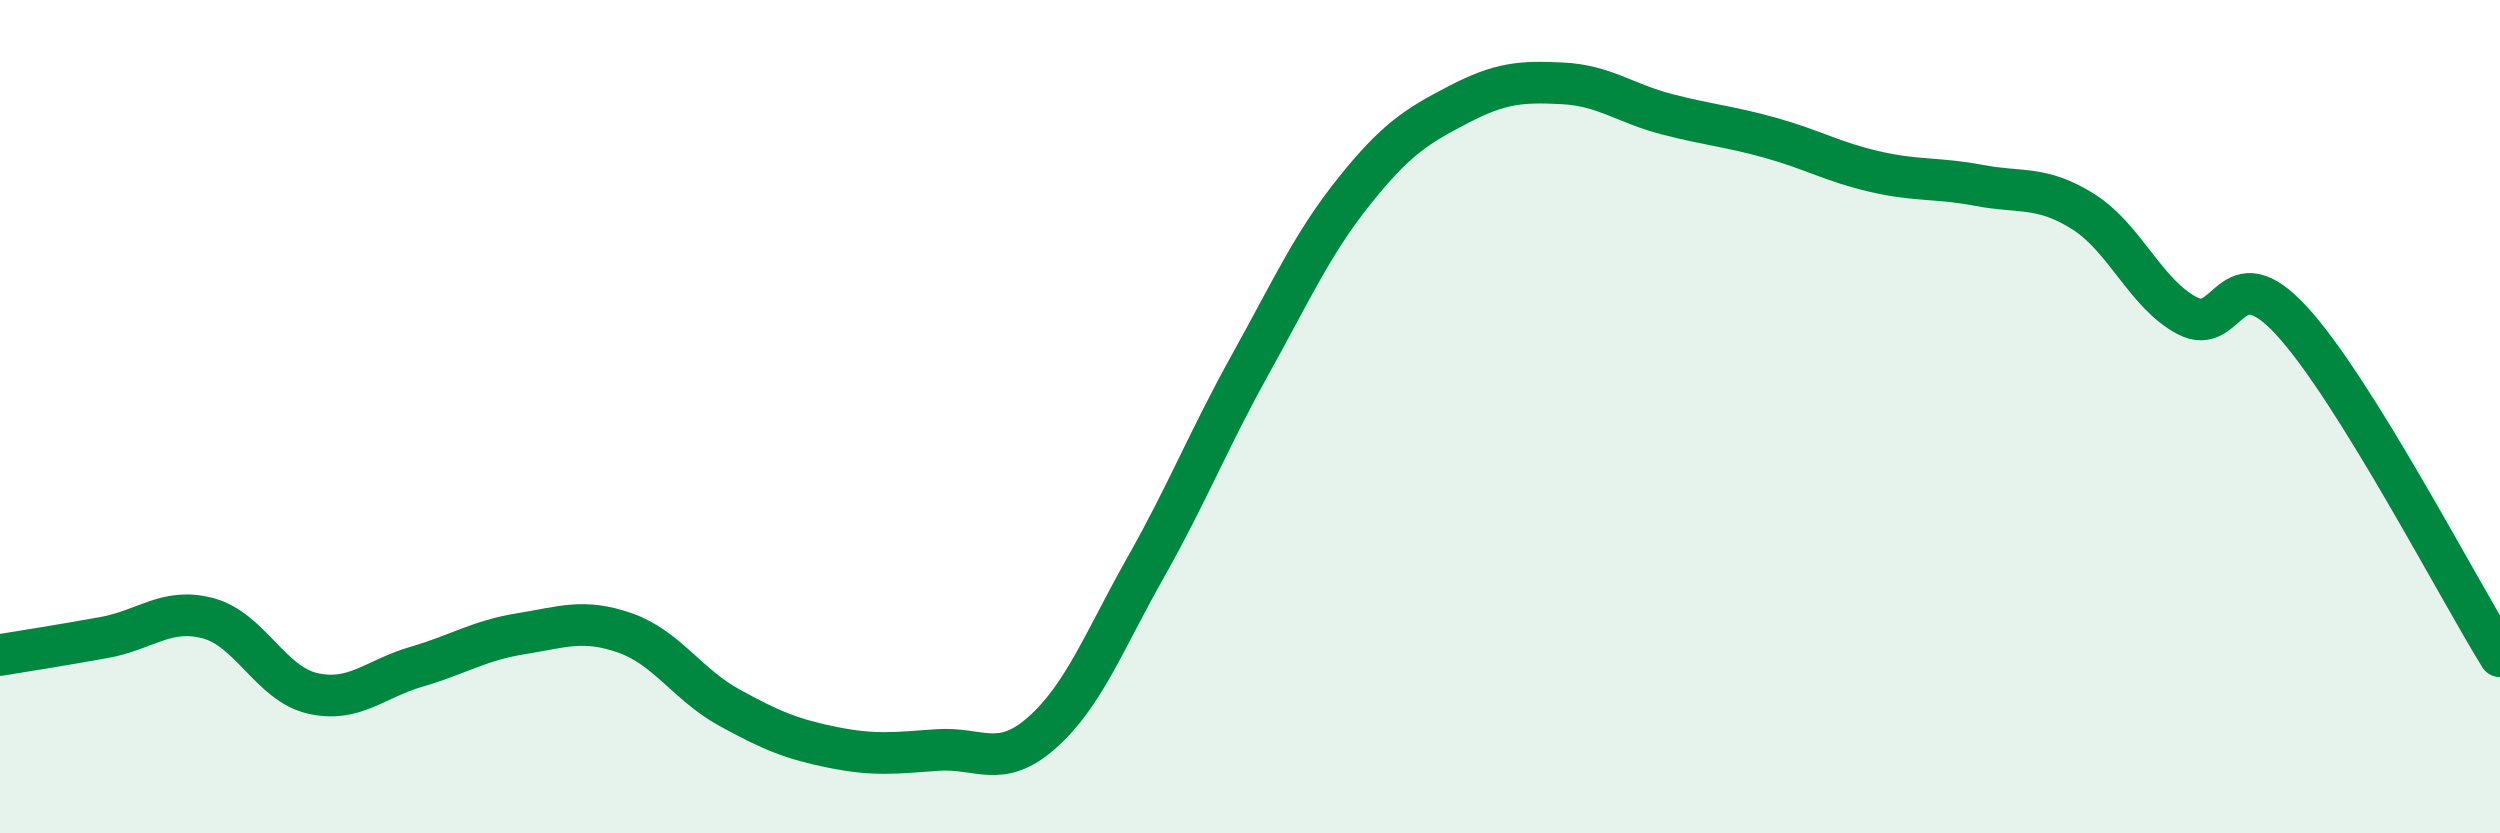
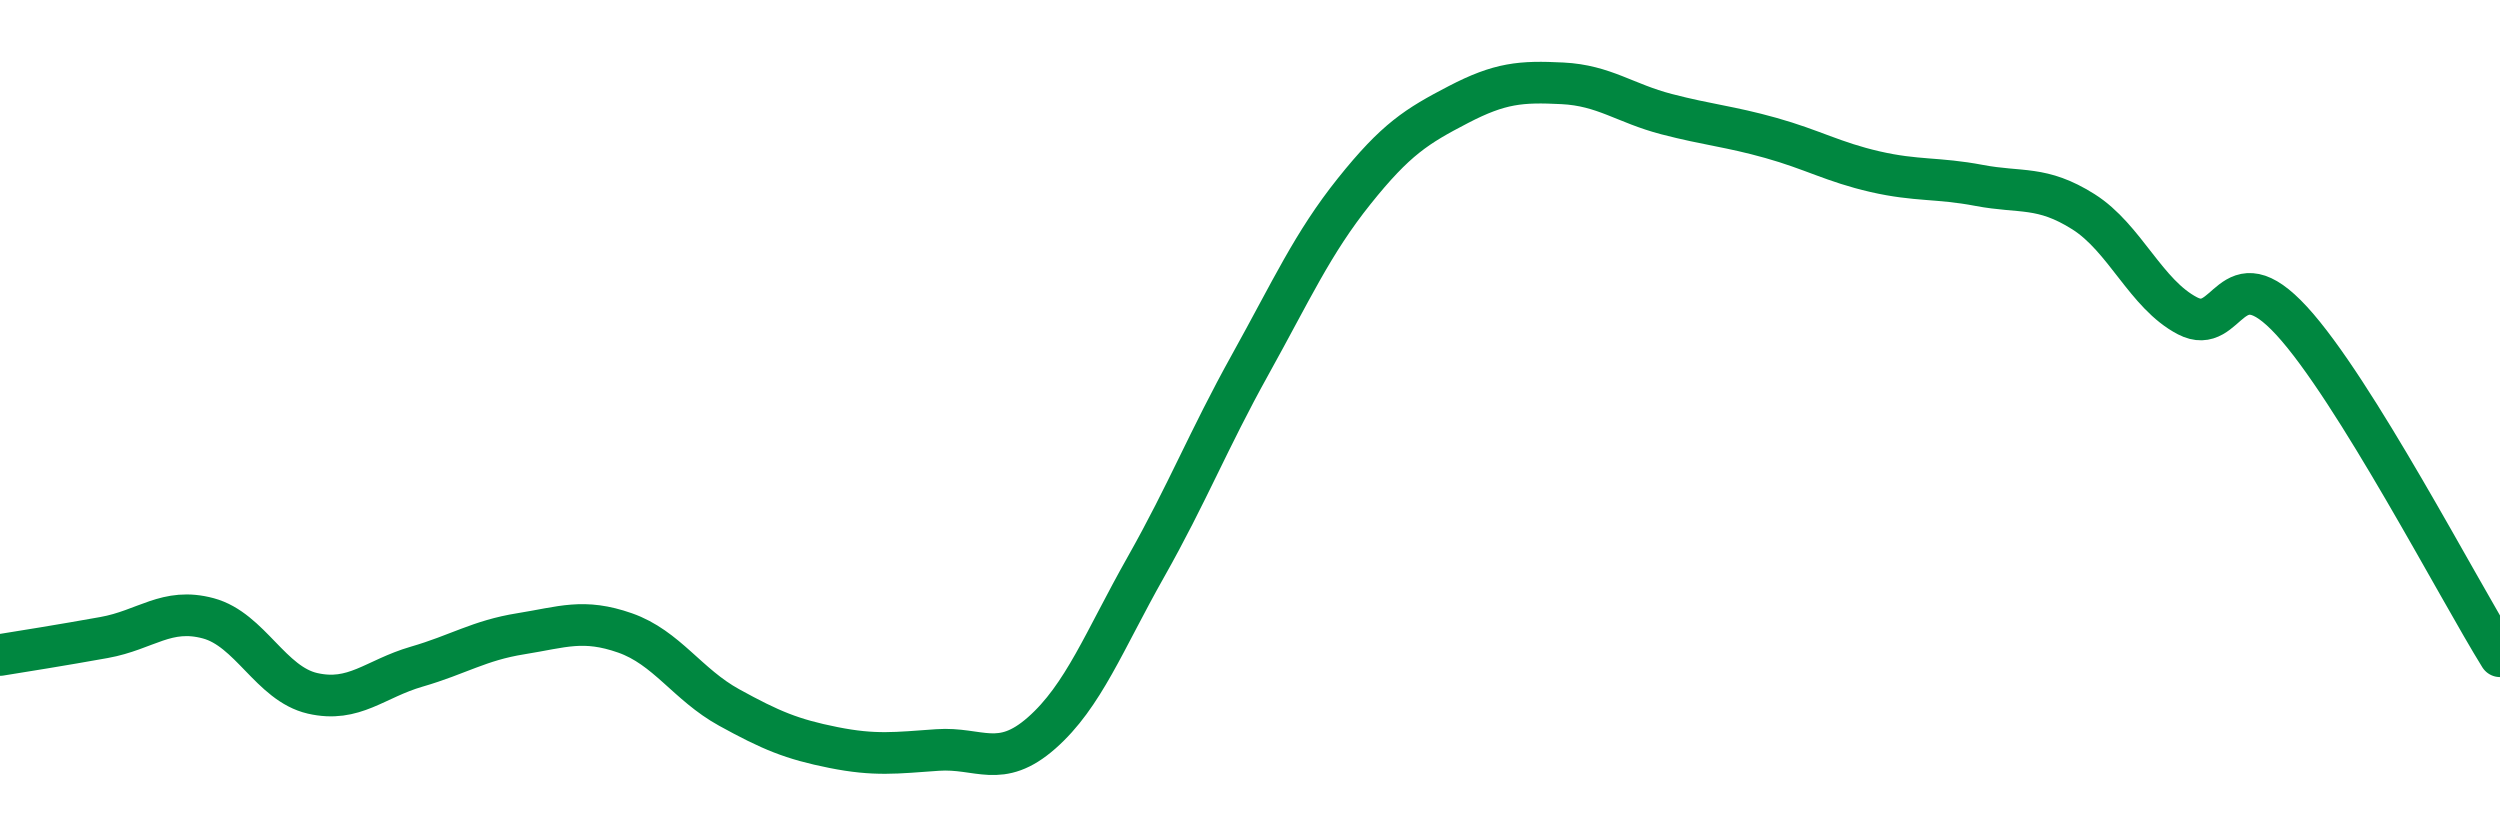
<svg xmlns="http://www.w3.org/2000/svg" width="60" height="20" viewBox="0 0 60 20">
-   <path d="M 0,15.72 C 0.5,15.64 1.5,15.48 2.5,15.3 C 3.5,15.12 4,14.57 5,14.84 C 6,15.11 6.5,16.41 7.5,16.64 C 8.5,16.87 9,16.29 10,16 C 11,15.71 11.5,15.37 12.5,15.21 C 13.5,15.05 14,14.84 15,15.19 C 16,15.54 16.5,16.43 17.5,16.98 C 18.5,17.53 19,17.74 20,17.94 C 21,18.14 21.5,18.07 22.5,18 C 23.5,17.93 24,18.47 25,17.59 C 26,16.71 26.5,15.38 27.5,13.61 C 28.5,11.84 29,10.56 30,8.76 C 31,6.96 31.5,5.84 32.5,4.59 C 33.5,3.34 34,3.03 35,2.51 C 36,1.99 36.5,1.95 37.5,2 C 38.5,2.05 39,2.48 40,2.74 C 41,3 41.5,3.03 42.5,3.31 C 43.5,3.59 44,3.89 45,4.12 C 46,4.35 46.5,4.26 47.5,4.45 C 48.5,4.64 49,4.45 50,5.08 C 51,5.71 51.5,7.06 52.5,7.58 C 53.5,8.1 53.5,6.07 55,7.7 C 56.5,9.33 59,14.14 60,15.75L60 20L0 20Z" fill="#008740" opacity="0.1" stroke-linecap="round" stroke-linejoin="round" />
  <path d="M 0,15.72 C 0.5,15.64 1.5,15.48 2.5,15.3 C 3.5,15.12 4,14.57 5,14.84 C 6,15.11 6.5,16.41 7.5,16.64 C 8.5,16.87 9,16.29 10,16 C 11,15.71 11.5,15.37 12.5,15.21 C 13.5,15.05 14,14.84 15,15.19 C 16,15.54 16.5,16.43 17.5,16.98 C 18.5,17.53 19,17.74 20,17.94 C 21,18.14 21.5,18.07 22.5,18 C 23.5,17.93 24,18.47 25,17.59 C 26,16.71 26.5,15.38 27.5,13.61 C 28.5,11.84 29,10.56 30,8.76 C 31,6.96 31.5,5.84 32.5,4.59 C 33.5,3.34 34,3.03 35,2.51 C 36,1.99 36.5,1.95 37.5,2 C 38.5,2.05 39,2.48 40,2.74 C 41,3 41.5,3.03 42.5,3.31 C 43.5,3.59 44,3.89 45,4.12 C 46,4.35 46.5,4.26 47.5,4.45 C 48.5,4.64 49,4.45 50,5.08 C 51,5.71 51.5,7.06 52.5,7.58 C 53.5,8.1 53.5,6.07 55,7.7 C 56.5,9.33 59,14.14 60,15.75" stroke="#008740" stroke-width="1" fill="none" stroke-linecap="round" stroke-linejoin="round" />
</svg>